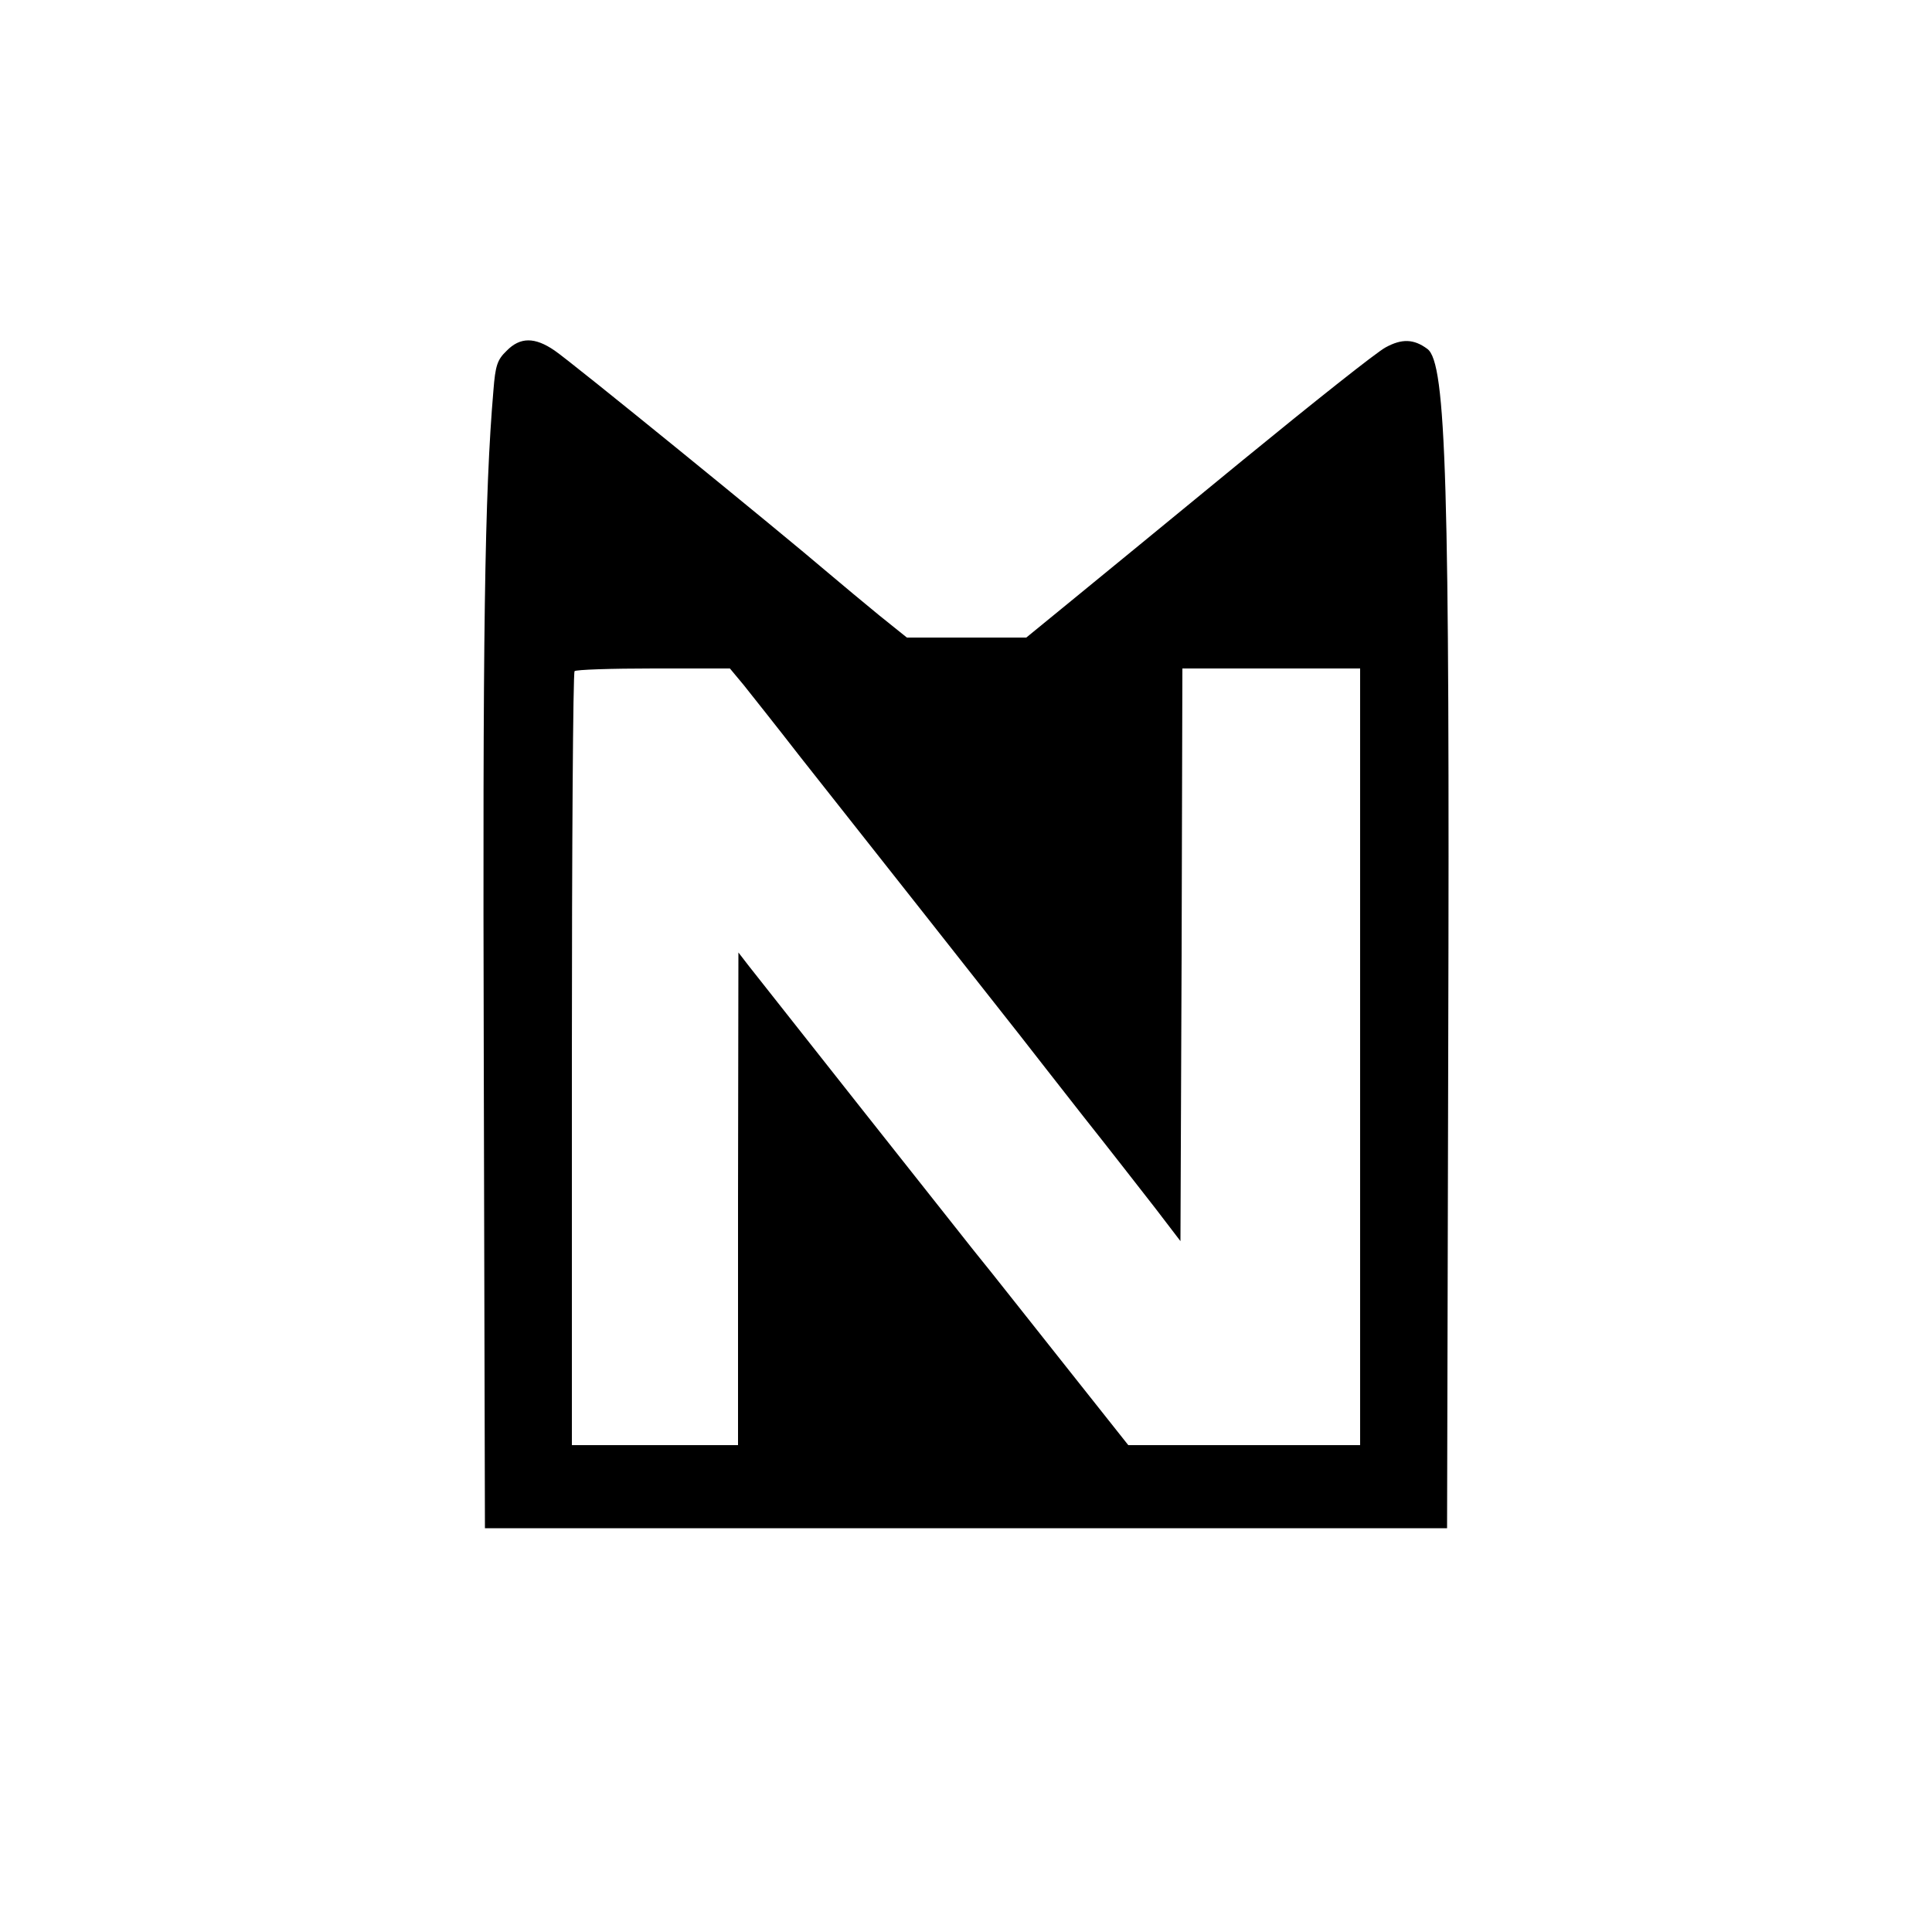
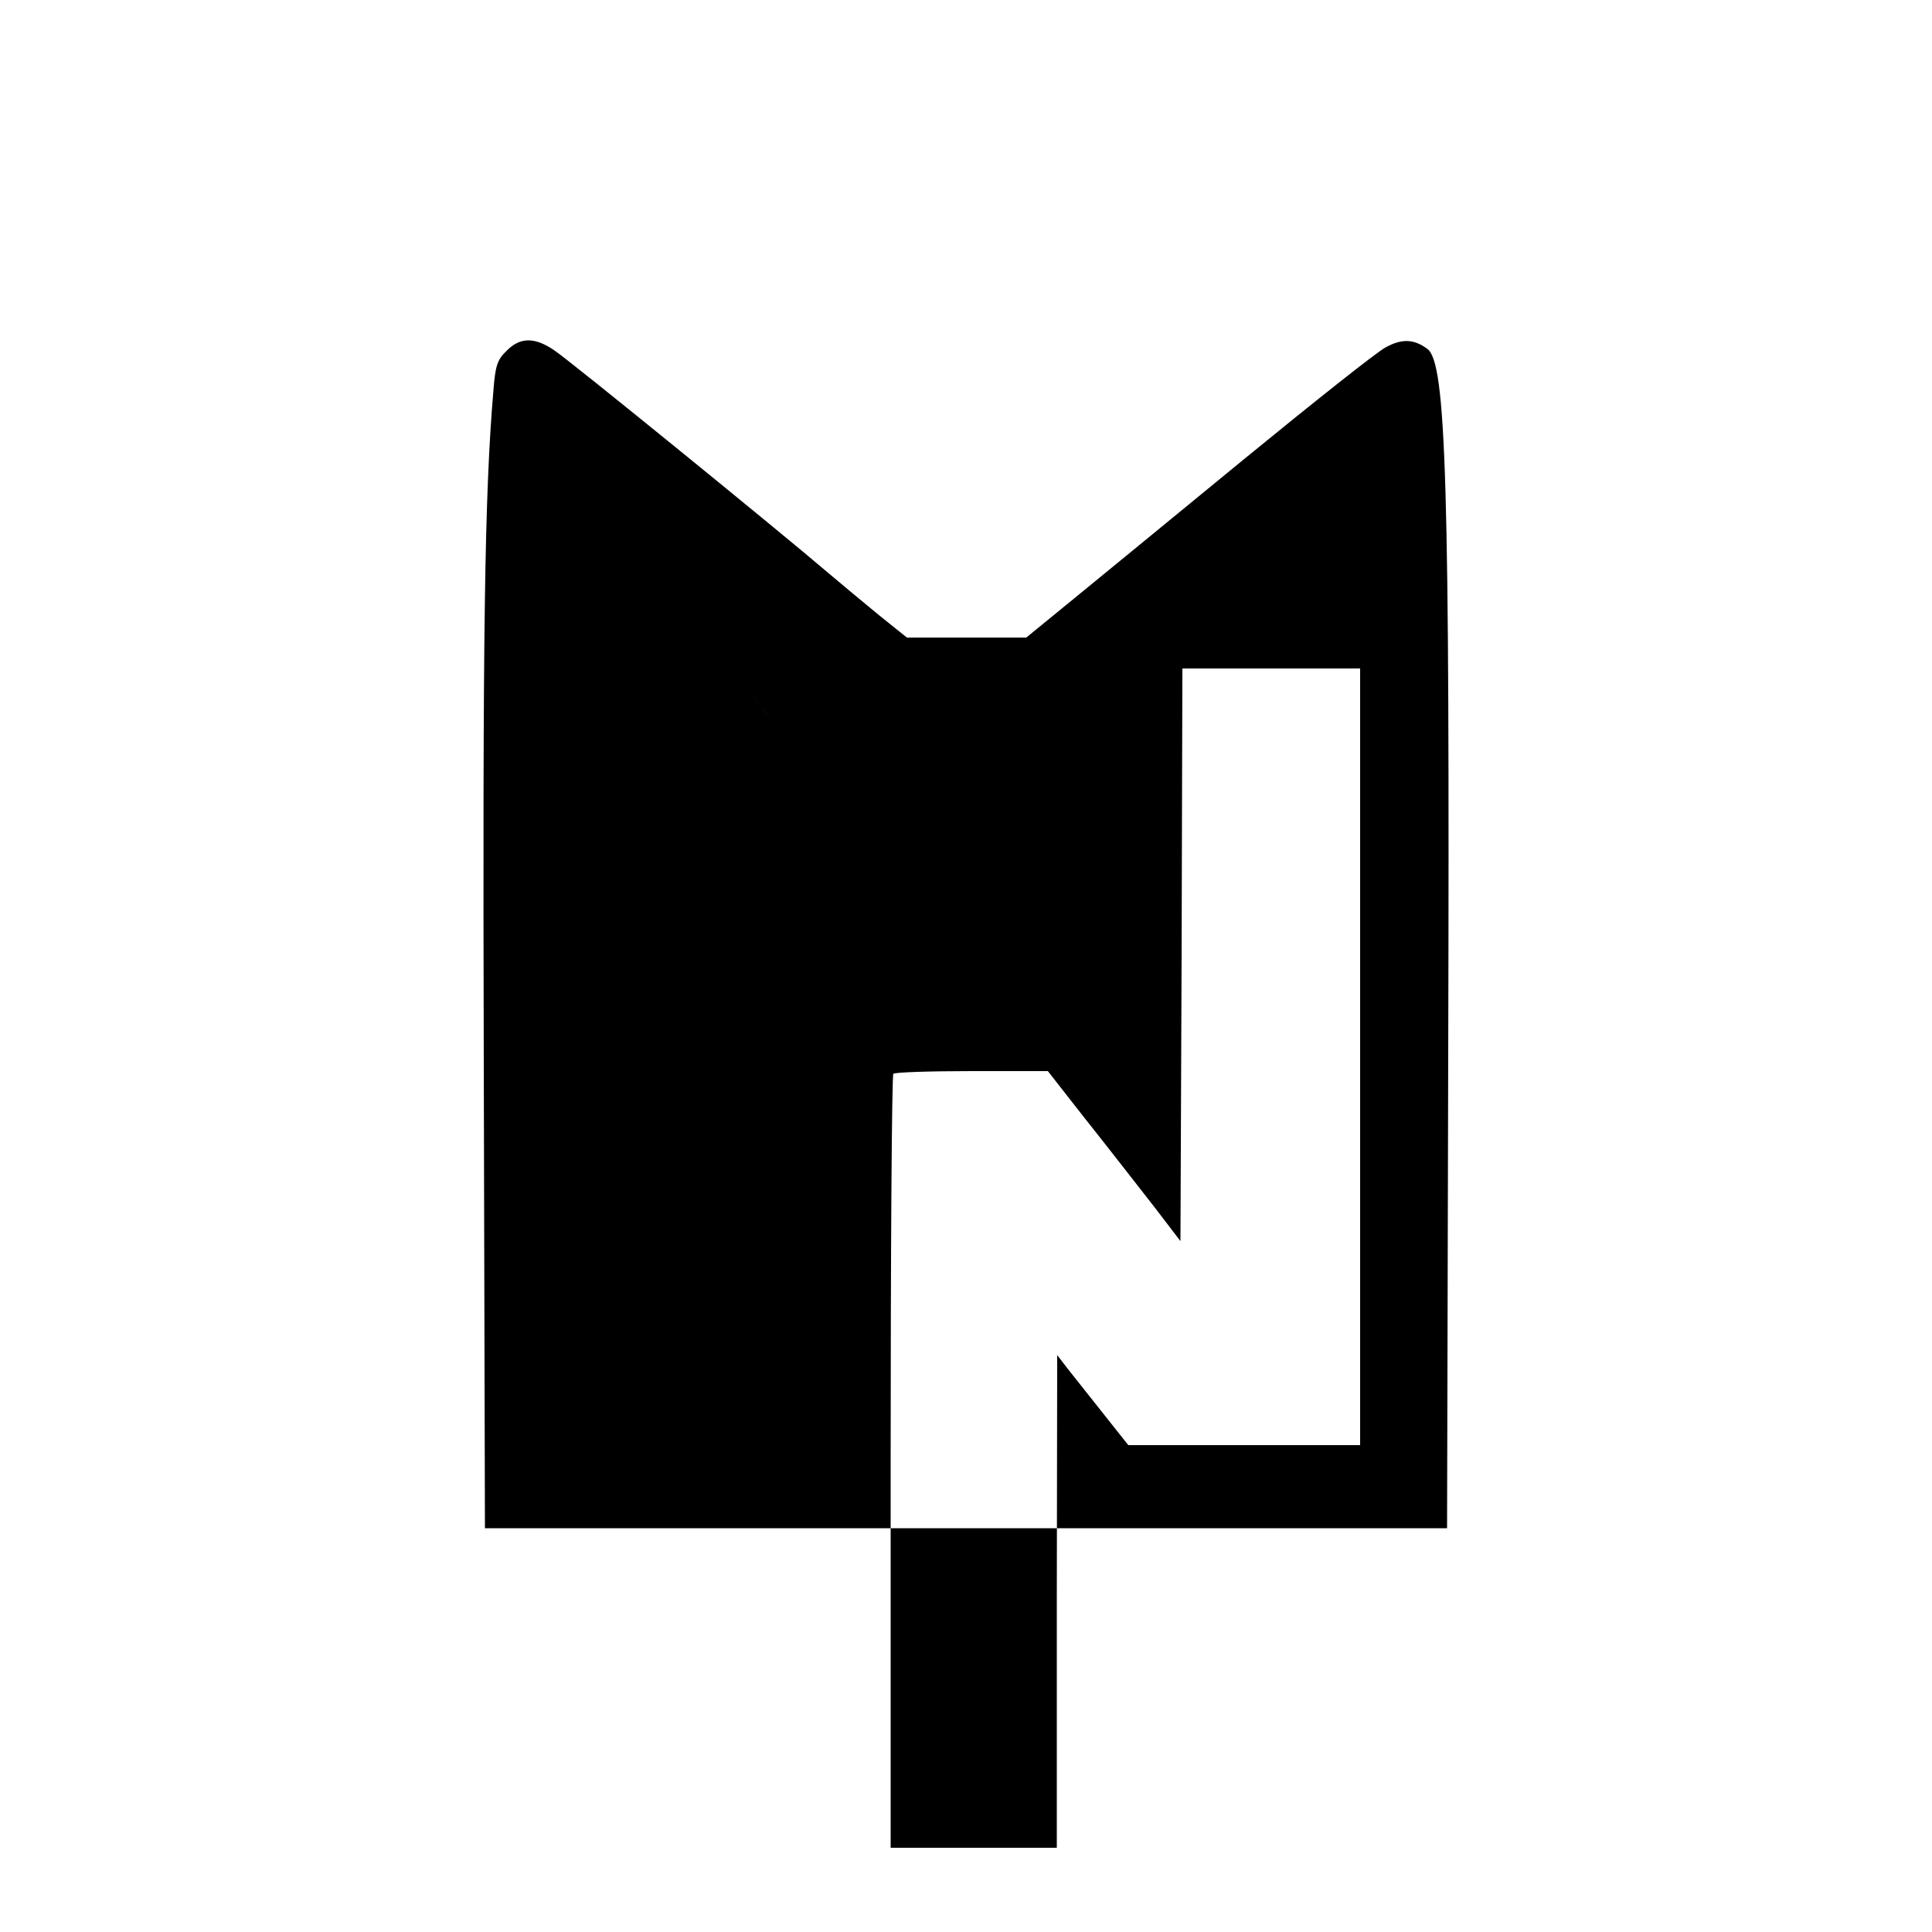
<svg xmlns="http://www.w3.org/2000/svg" version="1.0" width="500pt" height="500pt" viewBox="0 0 500 500" preserveAspectRatio="xMidYMid meet">
  <g transform="translate(0,500) scale(0.1,-0.1)" fill="#000000" stroke="none">
-     <path d="M1311 4092 c-24 -23 -29 -38 -34 -102 -23 -269 -28 -626 -25 -1740 l3 -1205 1245 0 1245 0 3 1240 c4 1466 -5 1776 -54 1812 -35 26 -66 27 -108 4 -23 -12 -189 -144 -371 -293 -181 -149 -382 -313 -444 -364 l-115 -94 -154 0 -155 0 -71 57 c-39 32 -98 81 -131 109 -131 112 -672 552 -710 577 -51 35 -89 35 -124 -1z m613 -864 c19 -24 86 -108 148 -188 63 -80 206 -261 319 -404 112 -142 224 -284 249 -316 25 -32 99 -127 165 -211 66 -83 149 -190 185 -236 l65 -85 3 741 2 741 230 0 230 0 0 -1005 0 -1005 -300 0 -300 0 -157 198 c-86 108 -195 247 -244 307 -82 103 -522 660 -581 735 l-27 35 -1 -637 0 -638 -215 0 -215 0 0 998 c0 549 3 1002 7 1005 3 4 95 7 204 7 l198 0 35 -42z" />
+     <path d="M1311 4092 c-24 -23 -29 -38 -34 -102 -23 -269 -28 -626 -25 -1740 l3 -1205 1245 0 1245 0 3 1240 c4 1466 -5 1776 -54 1812 -35 26 -66 27 -108 4 -23 -12 -189 -144 -371 -293 -181 -149 -382 -313 -444 -364 l-115 -94 -154 0 -155 0 -71 57 c-39 32 -98 81 -131 109 -131 112 -672 552 -710 577 -51 35 -89 35 -124 -1z m613 -864 c19 -24 86 -108 148 -188 63 -80 206 -261 319 -404 112 -142 224 -284 249 -316 25 -32 99 -127 165 -211 66 -83 149 -190 185 -236 l65 -85 3 741 2 741 230 0 230 0 0 -1005 0 -1005 -300 0 -300 0 -157 198 l-27 35 -1 -637 0 -638 -215 0 -215 0 0 998 c0 549 3 1002 7 1005 3 4 95 7 204 7 l198 0 35 -42z" />
  </g>
</svg>